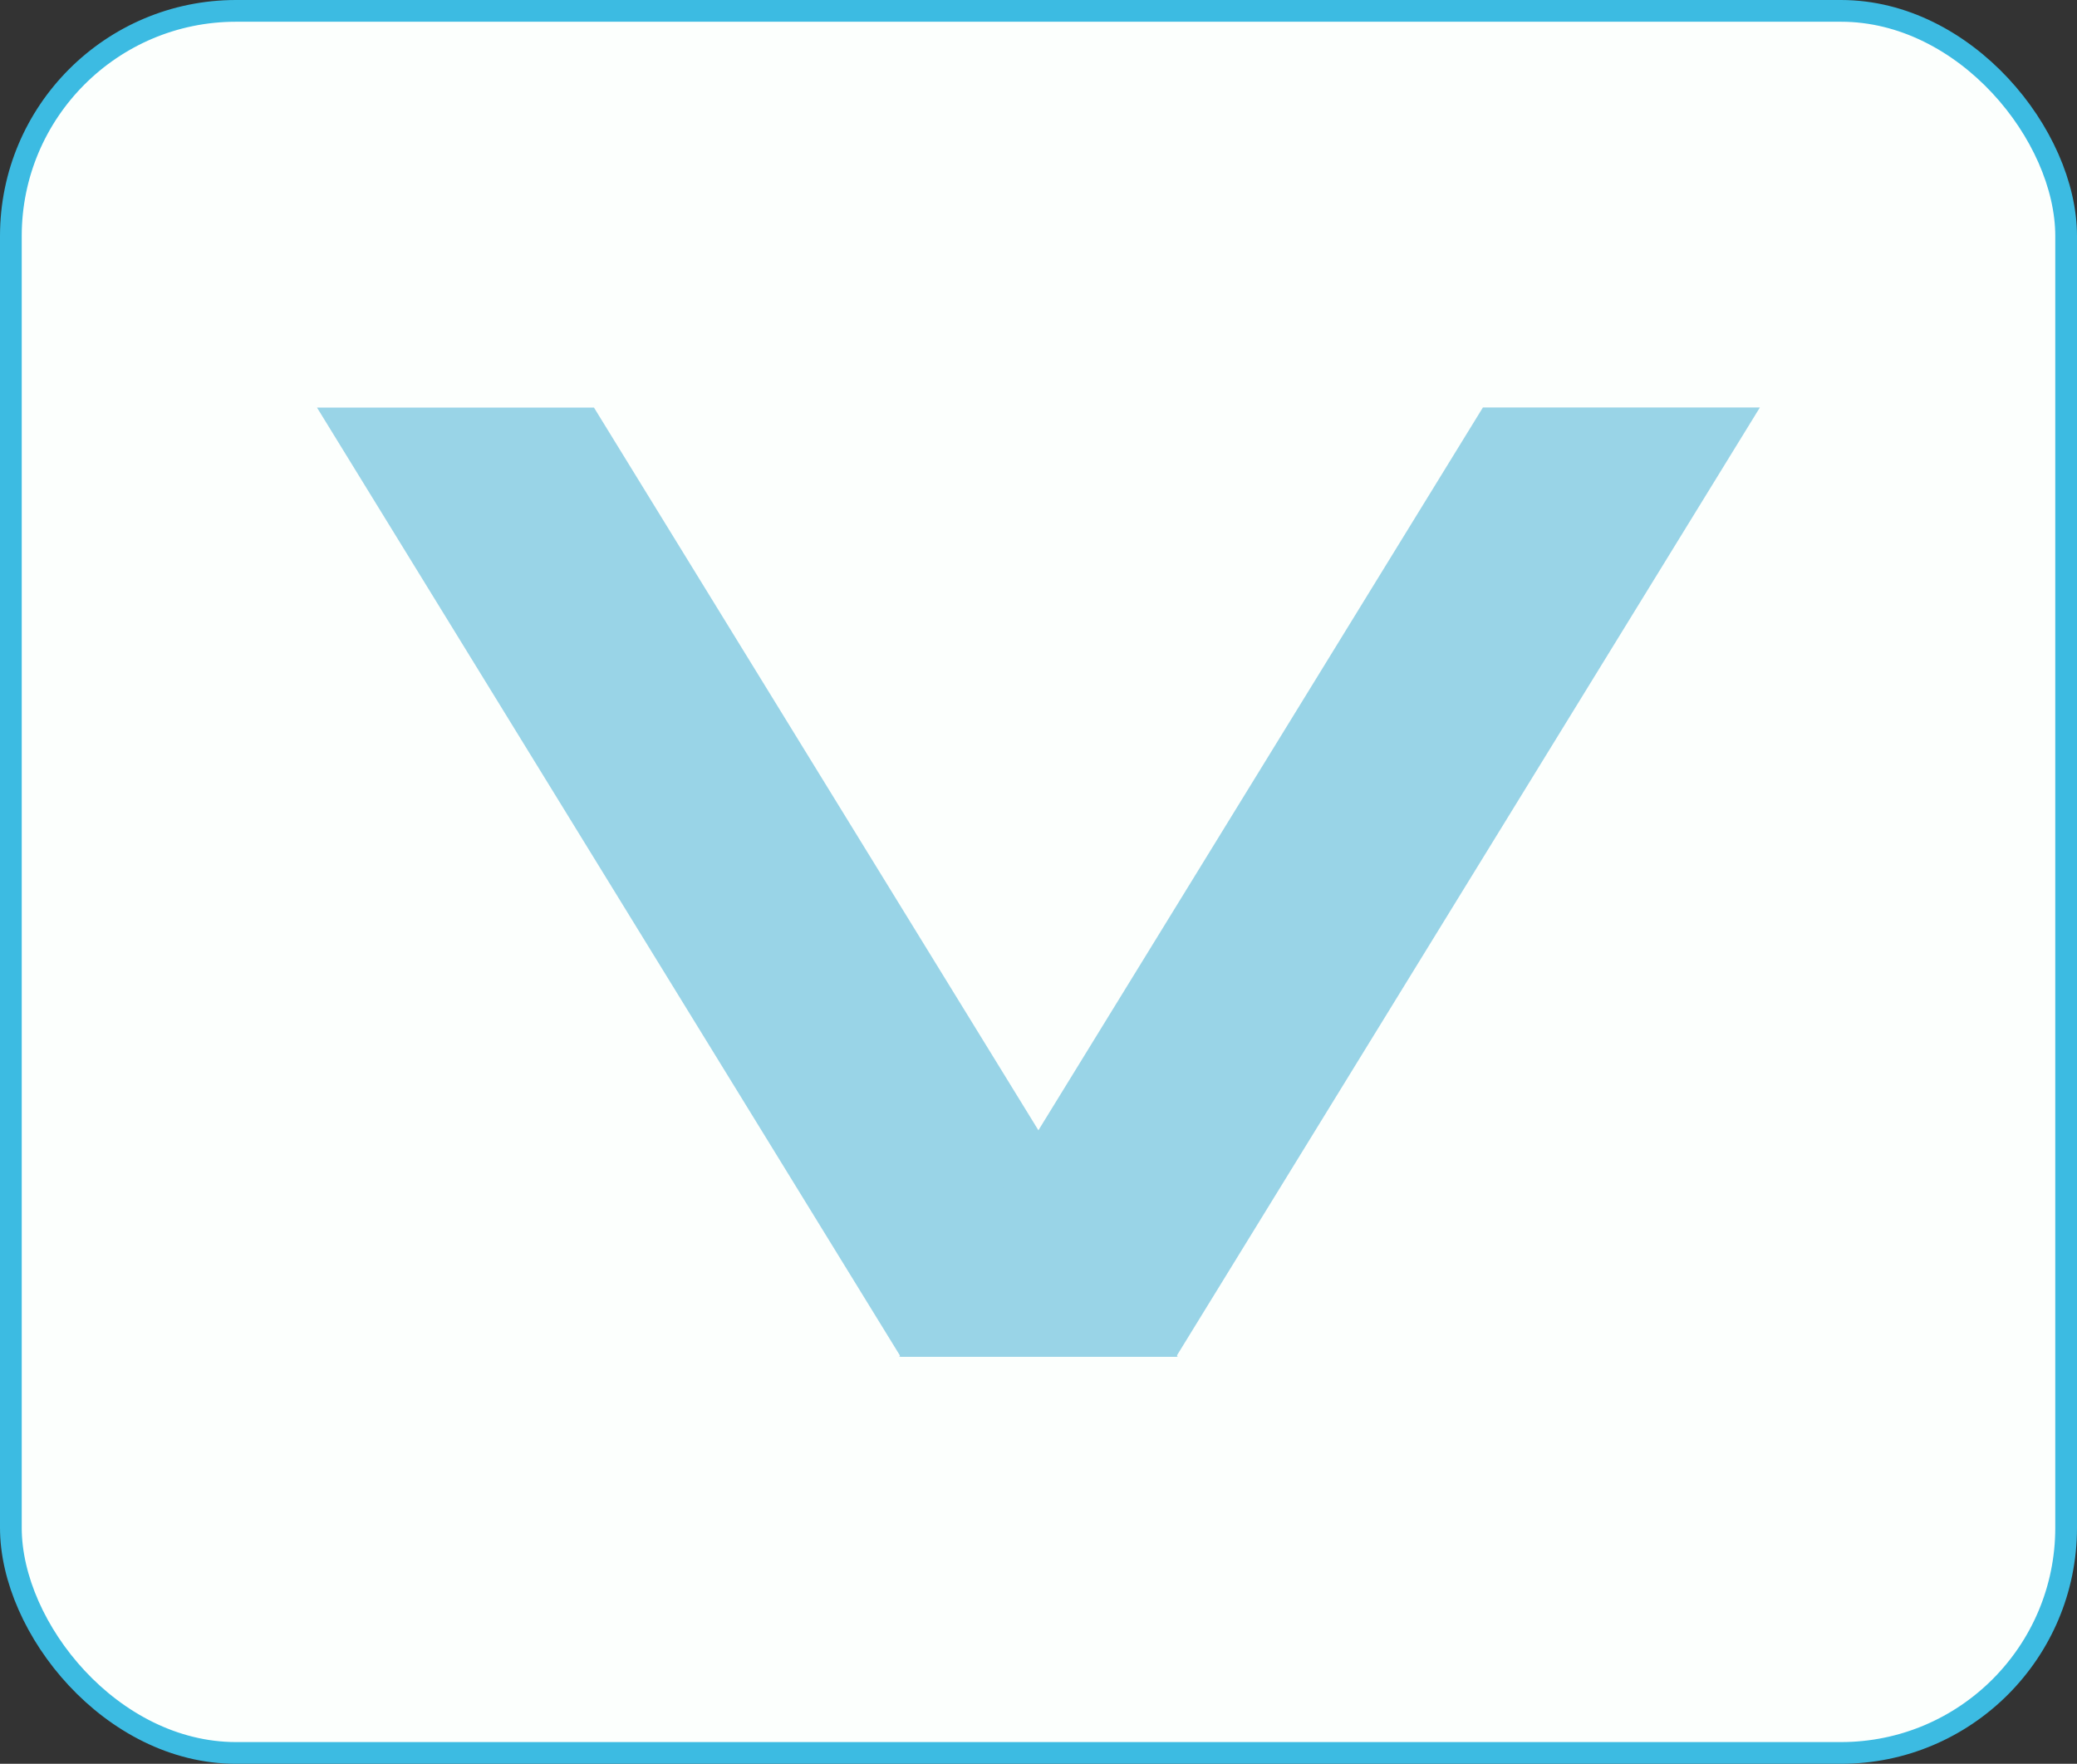
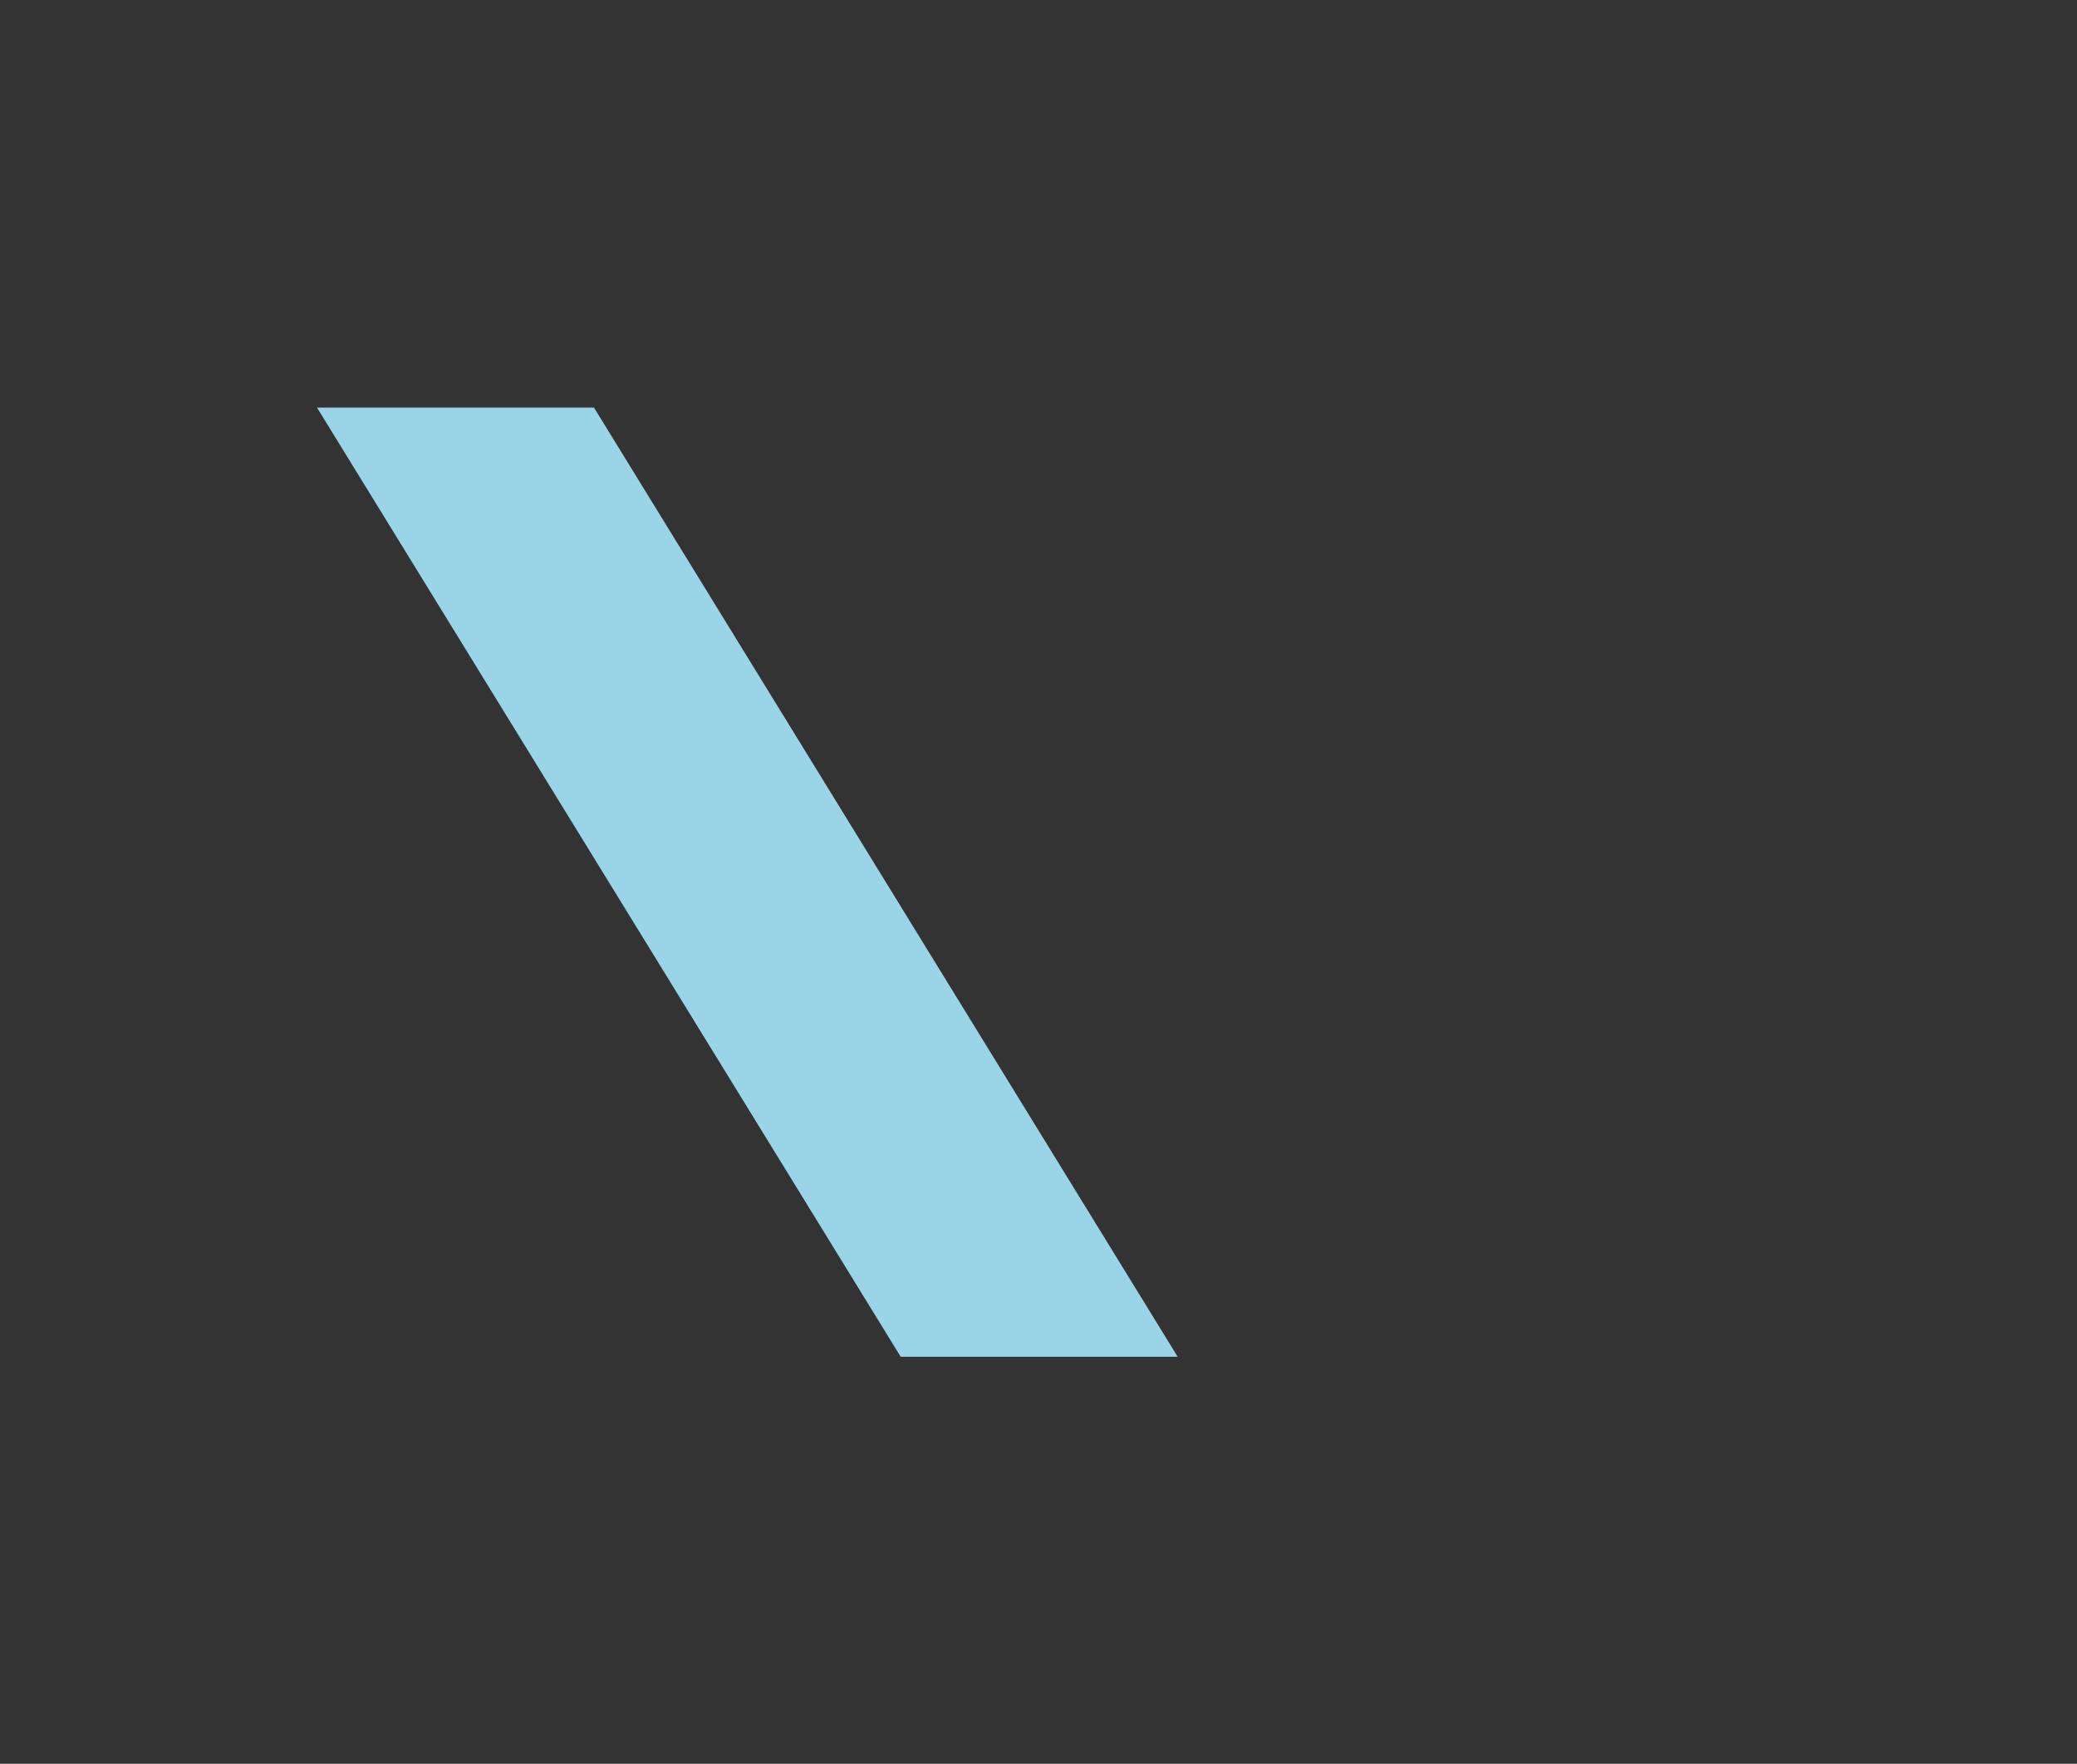
<svg xmlns="http://www.w3.org/2000/svg" width="124.26mm" height="105.51mm" version="1.1" viewBox="0 0 124.26 105.51">
  <rect x="0" y="0" width="124.26" height="105.51" fill="#333333" stroke="none" />
  <g transform="translate(-.046 .041)">
-     <rect x=".696" y=".609" width="122.96" height="104.21" rx="13.47" ry="13.47" fill="#fcfffd" fill-rule="evenodd" stroke="#3cbbe2" stroke-width="1.3" />
    <rect transform="matrix(1 0 -.524 -.852 0 0)" x="4.041" y="-95.21" width="16.571" height="66.642" rx="8.285" ry="0" fill="#99d4e7" />
-     <rect transform="matrix(-1 0 .524 -.852 0 0)" x="-120.3" y="-95.202" width="16.571" height="66.642" rx="8.285" ry="0" fill="#99d4e7" />
  </g>
</svg>